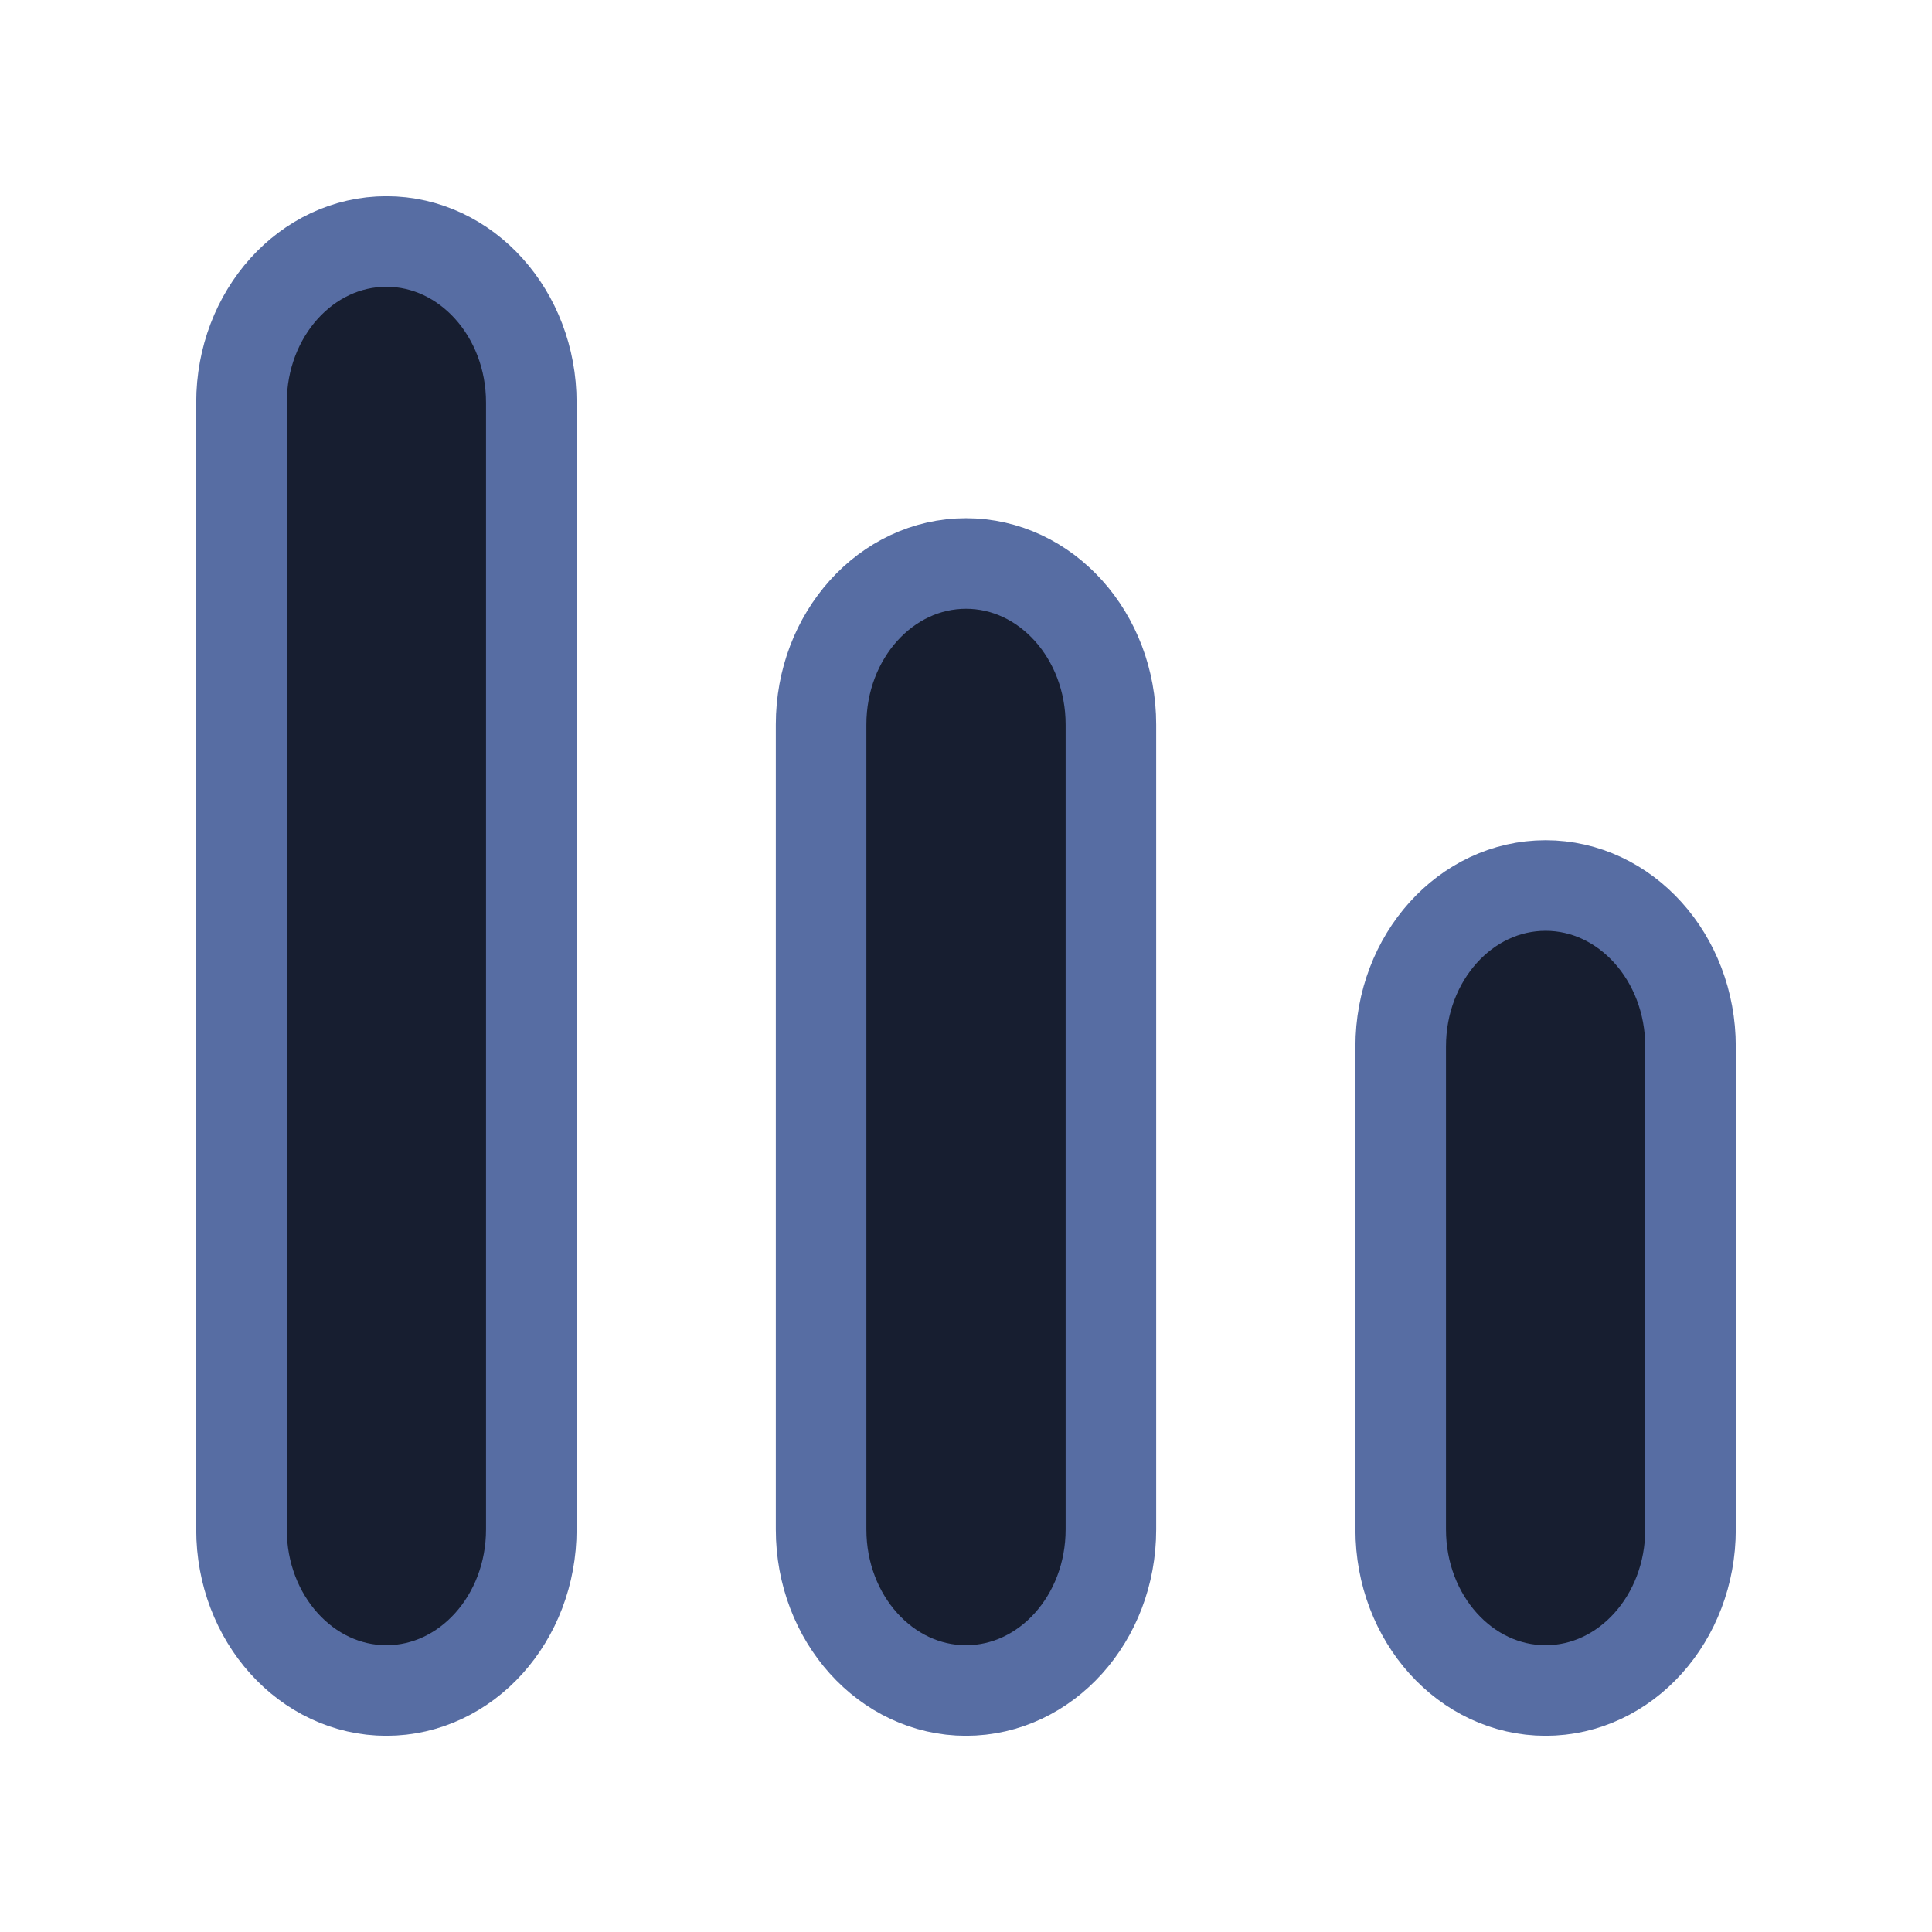
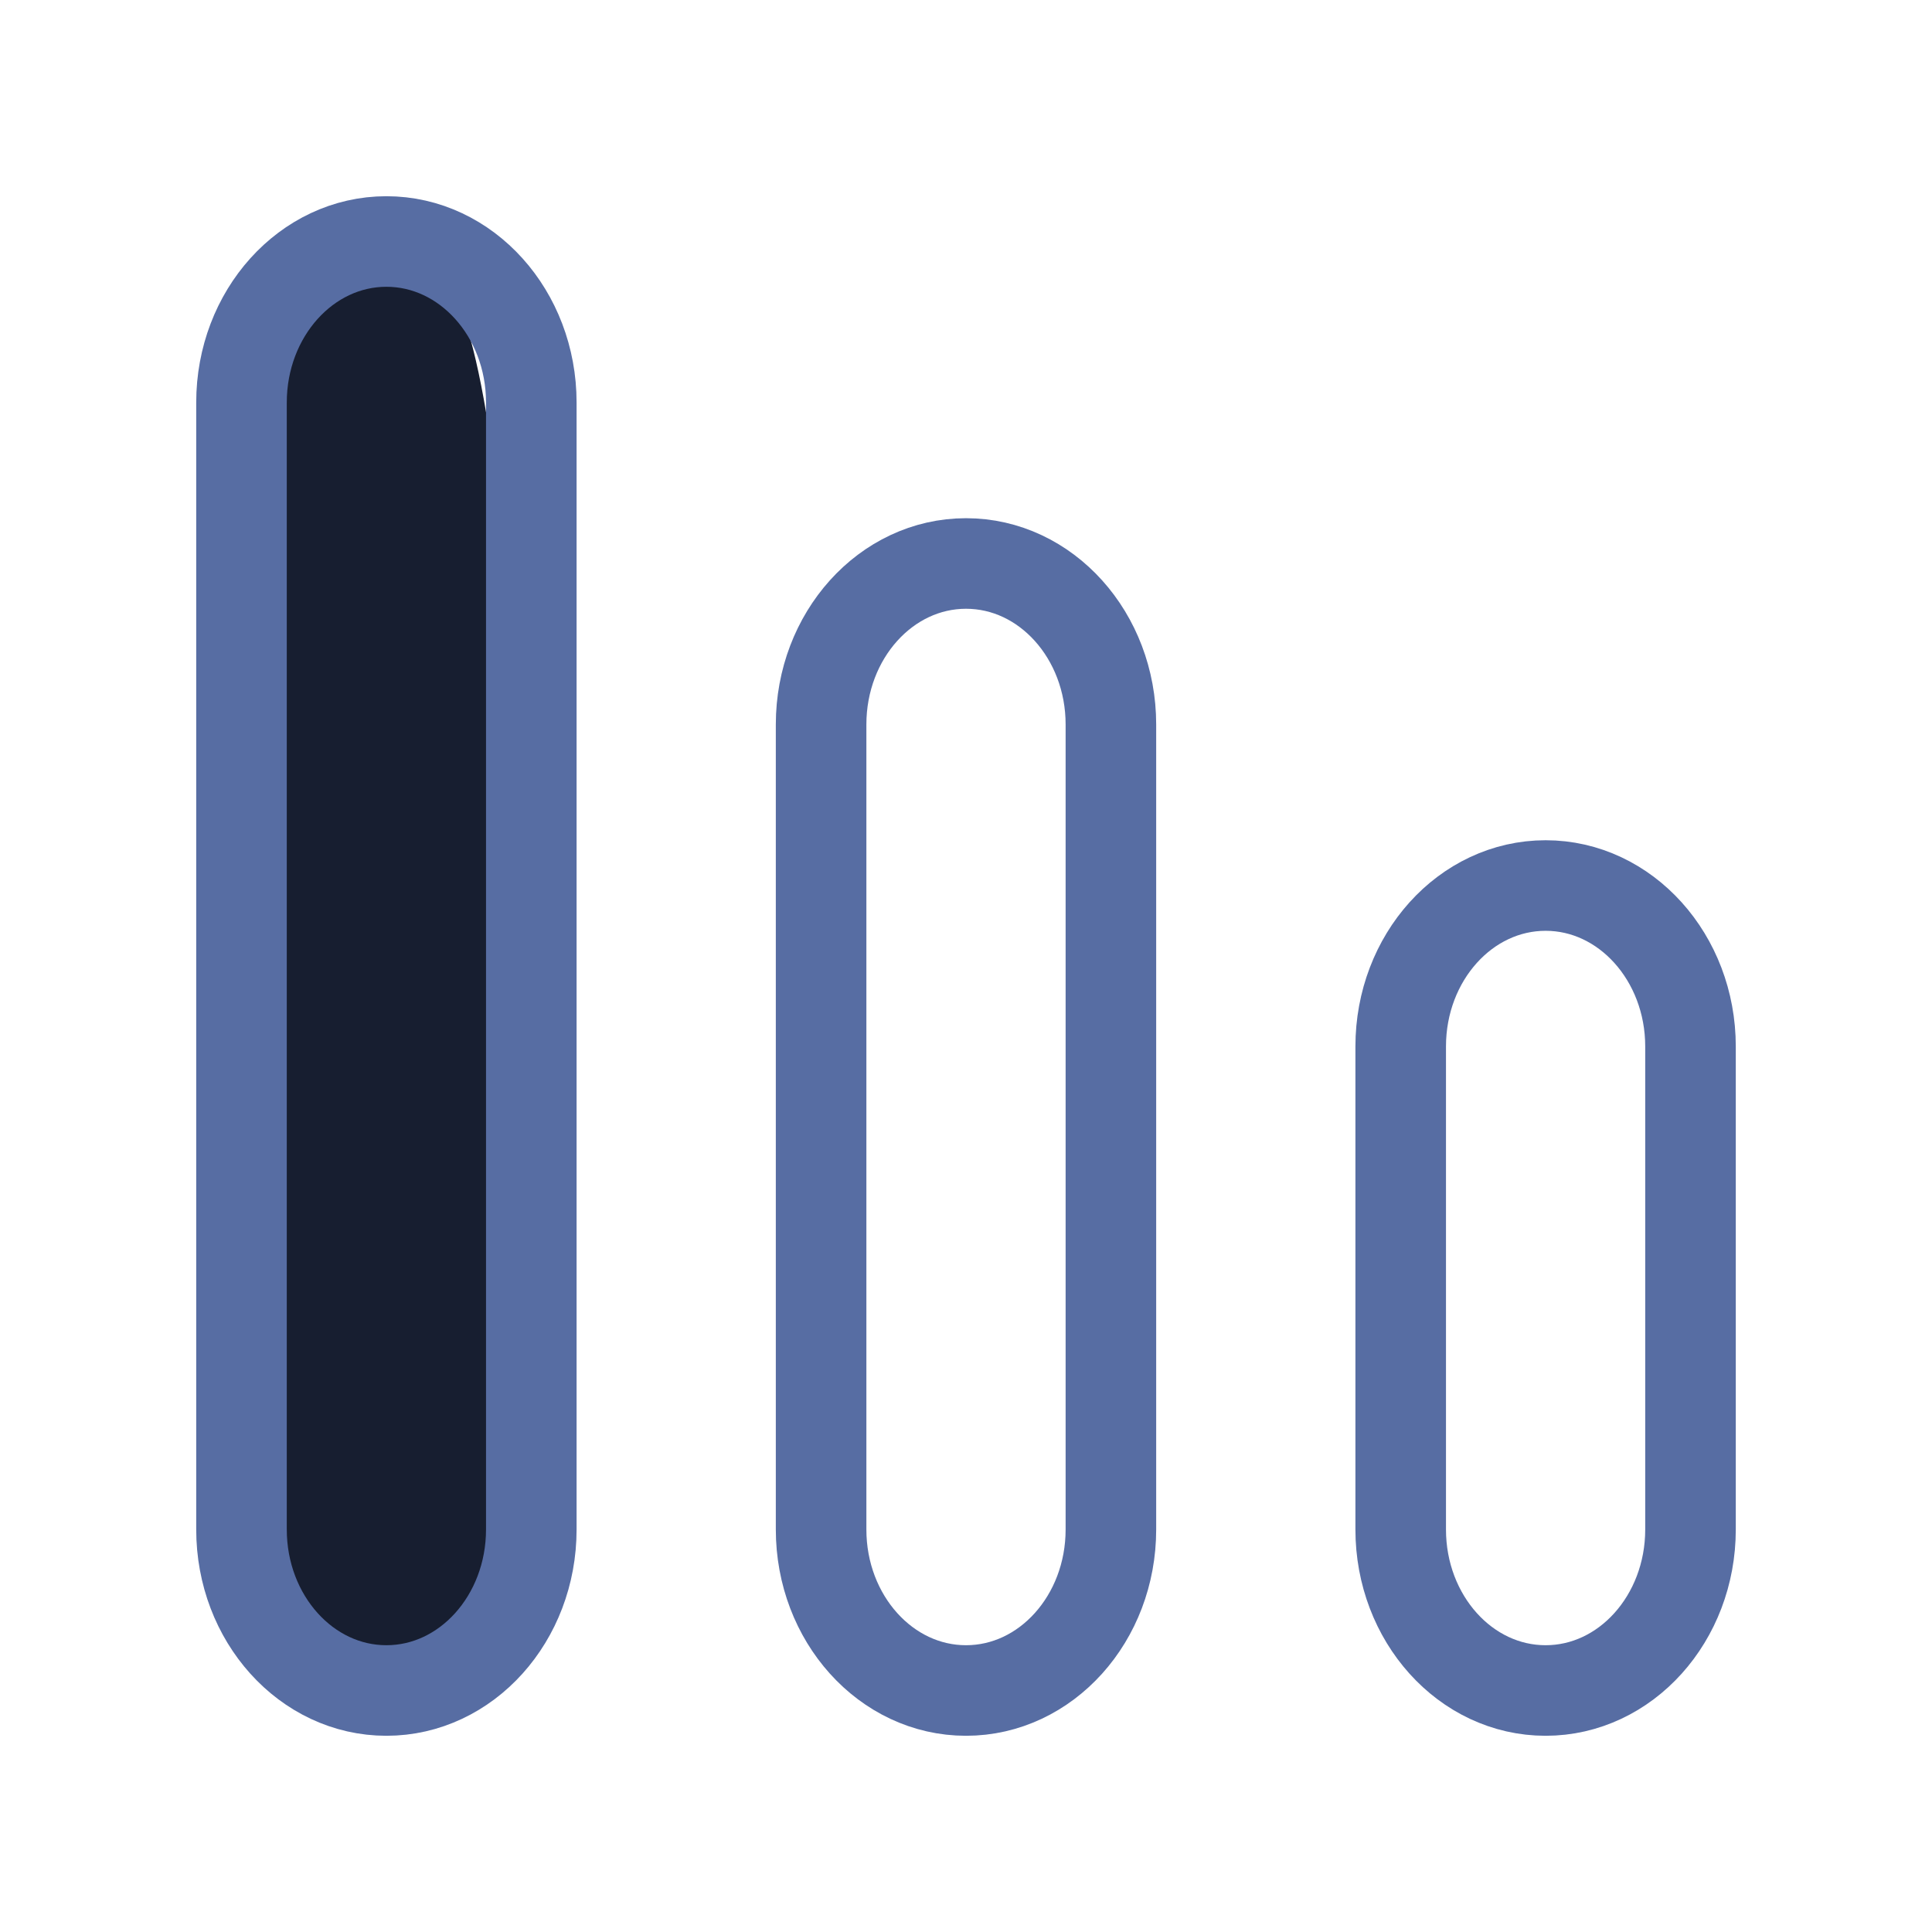
<svg xmlns="http://www.w3.org/2000/svg" width="32" height="32" viewBox="0 0 32 32" fill="none">
  <g filter="url(#filter0_d_6406_42244)">
-     <path d="M6.4 2C5.075 2 4 3.194 4 4.667V23.333C4 24.806 5.075 26 6.4 26C7.725 26 8.8 24.806 8.8 23.333V4.667C8.8 3.194 7.725 2 6.4 2Z" fill="#171E30" />
-     <path d="M25.6 12.667C24.274 12.667 23.2 13.861 23.2 15.333L23.2 23.333C23.2 24.806 24.274 26 25.6 26C26.925 26 28 24.806 28 23.333L28 15.333C28 13.861 26.925 12.667 25.6 12.667Z" fill="#171E30" />
-     <path d="M16 7.333C14.675 7.333 13.6 8.527 13.6 10V23.333C13.6 24.806 14.675 26 16 26C17.326 26 18.4 24.806 18.4 23.333L18.4 10C18.4 8.527 17.326 7.333 16 7.333Z" fill="#171E30" />
+     <path d="M6.4 2C5.075 2 4 3.194 4 4.667V23.333C4 24.806 5.075 26 6.4 26C7.725 26 8.8 24.806 8.8 23.333C8.8 3.194 7.725 2 6.4 2Z" fill="#171E30" />
    <path d="M6.4 2C5.075 2 4 3.194 4 4.667V23.333C4 24.806 5.075 26 6.4 26C7.725 26 8.8 24.806 8.8 23.333V4.667C8.8 3.194 7.725 2 6.4 2Z" stroke="#576DA3" stroke-width="1.5" stroke-linecap="round" stroke-linejoin="round" />
    <path d="M25.6 12.667C24.274 12.667 23.2 13.861 23.2 15.333L23.2 23.333C23.2 24.806 24.274 26 25.6 26C26.925 26 28 24.806 28 23.333L28 15.333C28 13.861 26.925 12.667 25.6 12.667Z" stroke="#576DA3" stroke-width="1.5" stroke-linecap="round" stroke-linejoin="round" />
    <path d="M16 7.333C14.675 7.333 13.6 8.527 13.6 10V23.333C13.6 24.806 14.675 26 16 26C17.326 26 18.4 24.806 18.4 23.333L18.4 10C18.4 8.527 17.326 7.333 16 7.333Z" stroke="#576DA3" stroke-width="1.5" stroke-linecap="round" stroke-linejoin="round" />
  </g>
  <defs>
    <filter id="filter0_d_6406_42244" x="0.25" y="0.25" width="31.5" height="31.5" filterUnits="userSpaceOnUse" color-interpolation-filters="sRGB">
      <feFlood flood-opacity="0" result="BackgroundImageFix" />
      <feColorMatrix in="SourceAlpha" type="matrix" values="0 0 0 0 0 0 0 0 0 0 0 0 0 0 0 0 0 0 127 0" result="hardAlpha" />
      <feOffset dy="2" />
      <feGaussianBlur stdDeviation="1.5" />
      <feComposite in2="hardAlpha" operator="out" />
      <feColorMatrix type="matrix" values="0 0 0 0 0.141 0 0 0 0 0.181 0 0 0 0 0.325 0 0 0 0.47 0" />
      <feBlend mode="normal" in2="BackgroundImageFix" result="effect1_dropShadow_6406_42244" />
      <feBlend mode="normal" in="SourceGraphic" in2="effect1_dropShadow_6406_42244" result="shape" />
    </filter>
  </defs>
</svg>